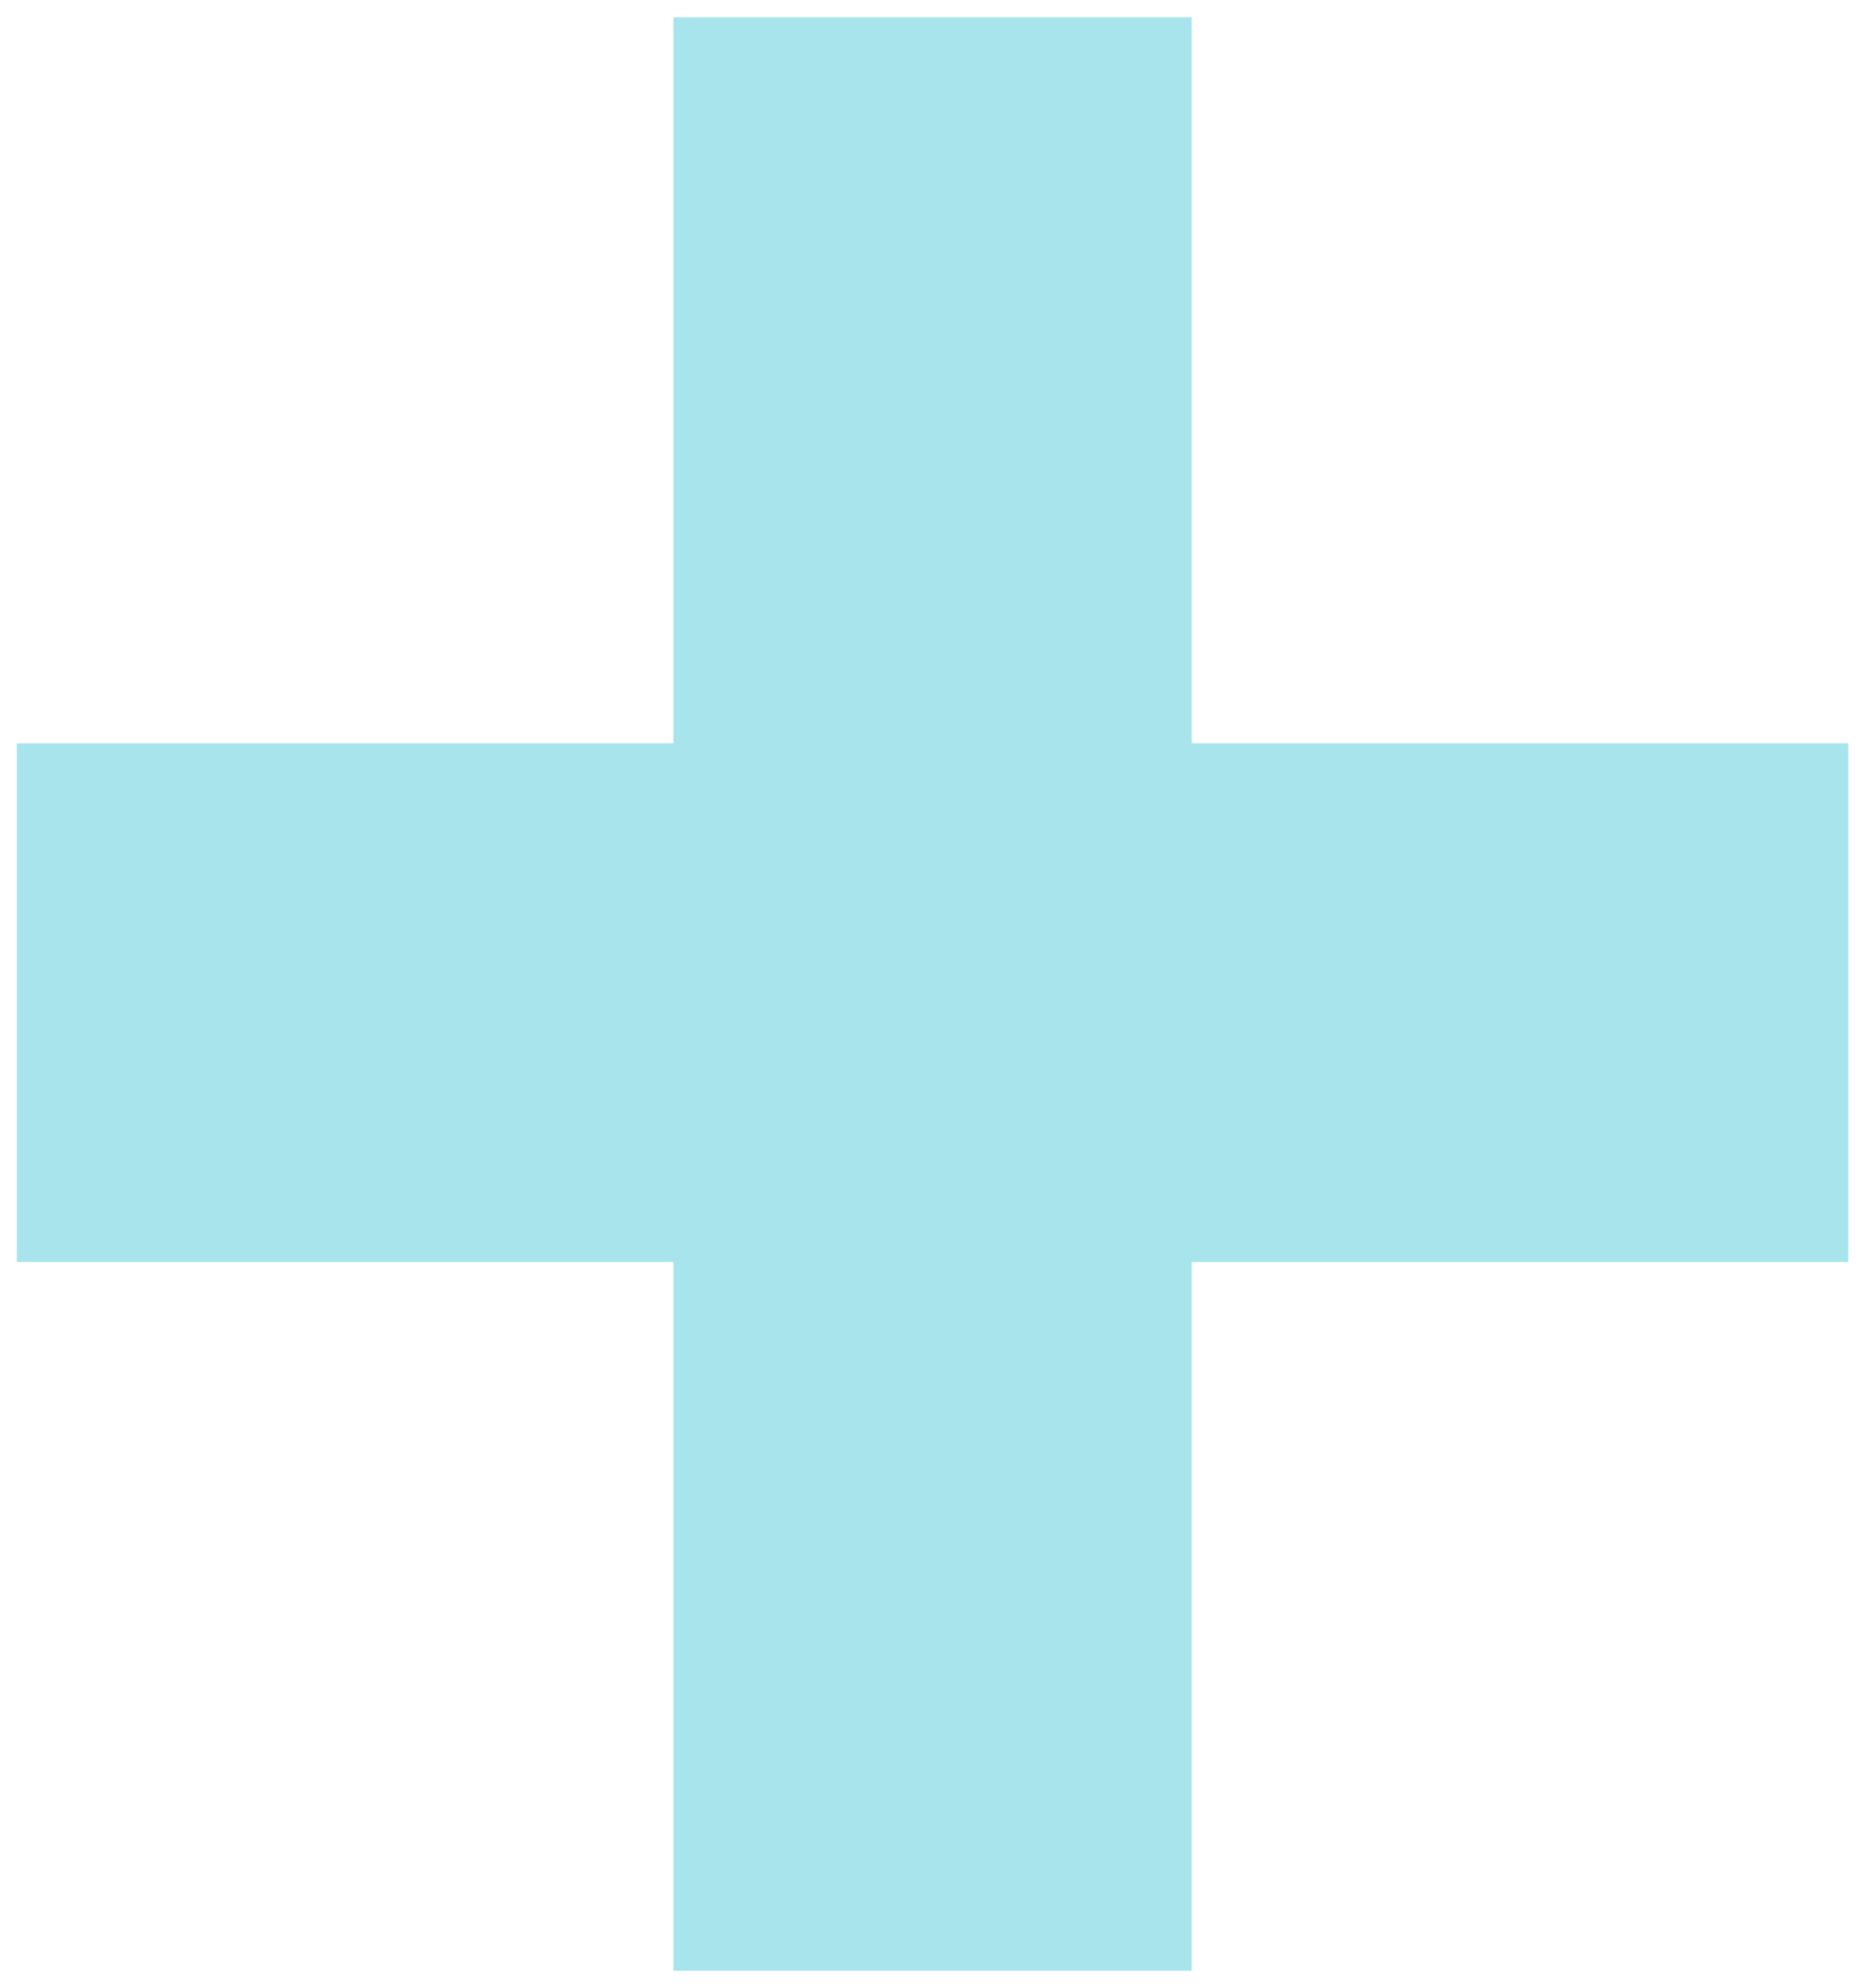
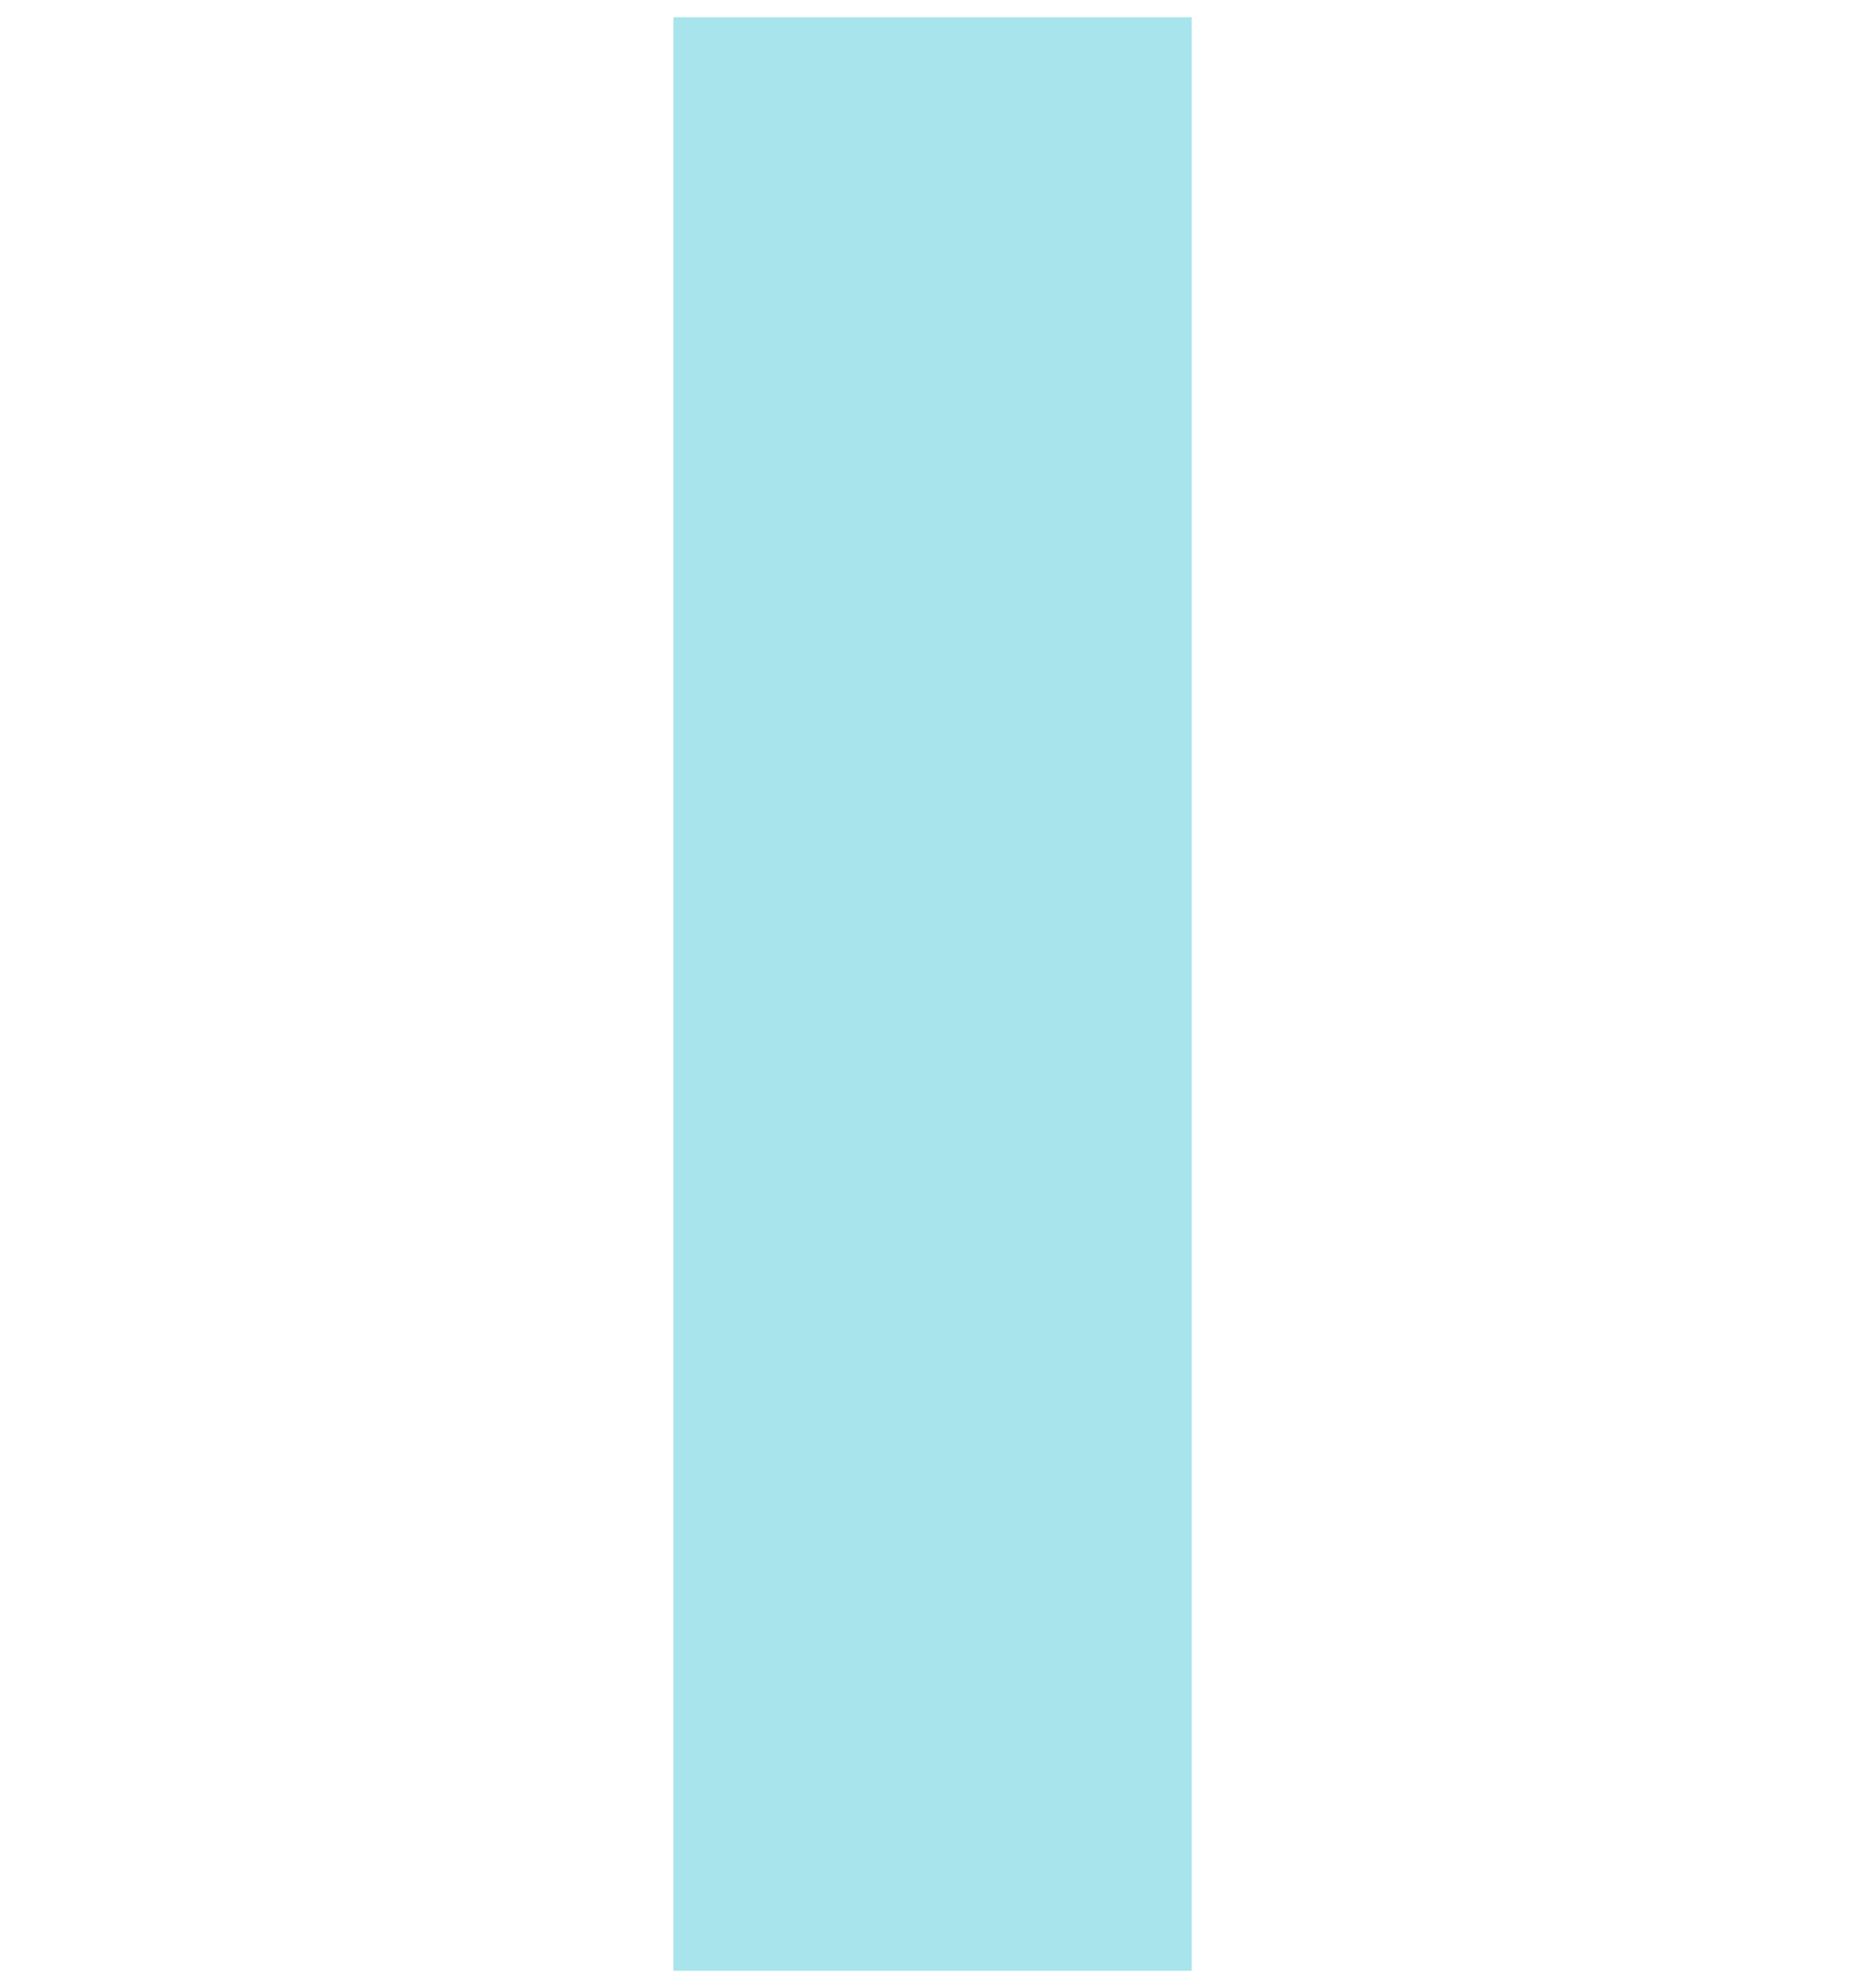
<svg xmlns="http://www.w3.org/2000/svg" width="108px" height="115px" viewBox="0 0 108 115" version="1.1">
  <title>410E33B1-C32B-4068-B058-EFDF3228DA02</title>
  <g id="UI-KIT" stroke="none" stroke-width="1" fill="none" fill-rule="evenodd" opacity="0.5">
    <g id="landing" transform="translate(-91, -1285)" stroke="#51CAD7" stroke-width="30">
      <g id="Path-50-+-Path-51-Copy" transform="translate(92, 1286)">
        <line x1="52.974" y1="0" x2="52.974" y2="113" id="Path-50" />
-         <line x1="-0.026" y1="57" x2="105.974" y2="57" id="Path-51" />
      </g>
    </g>
  </g>
</svg>